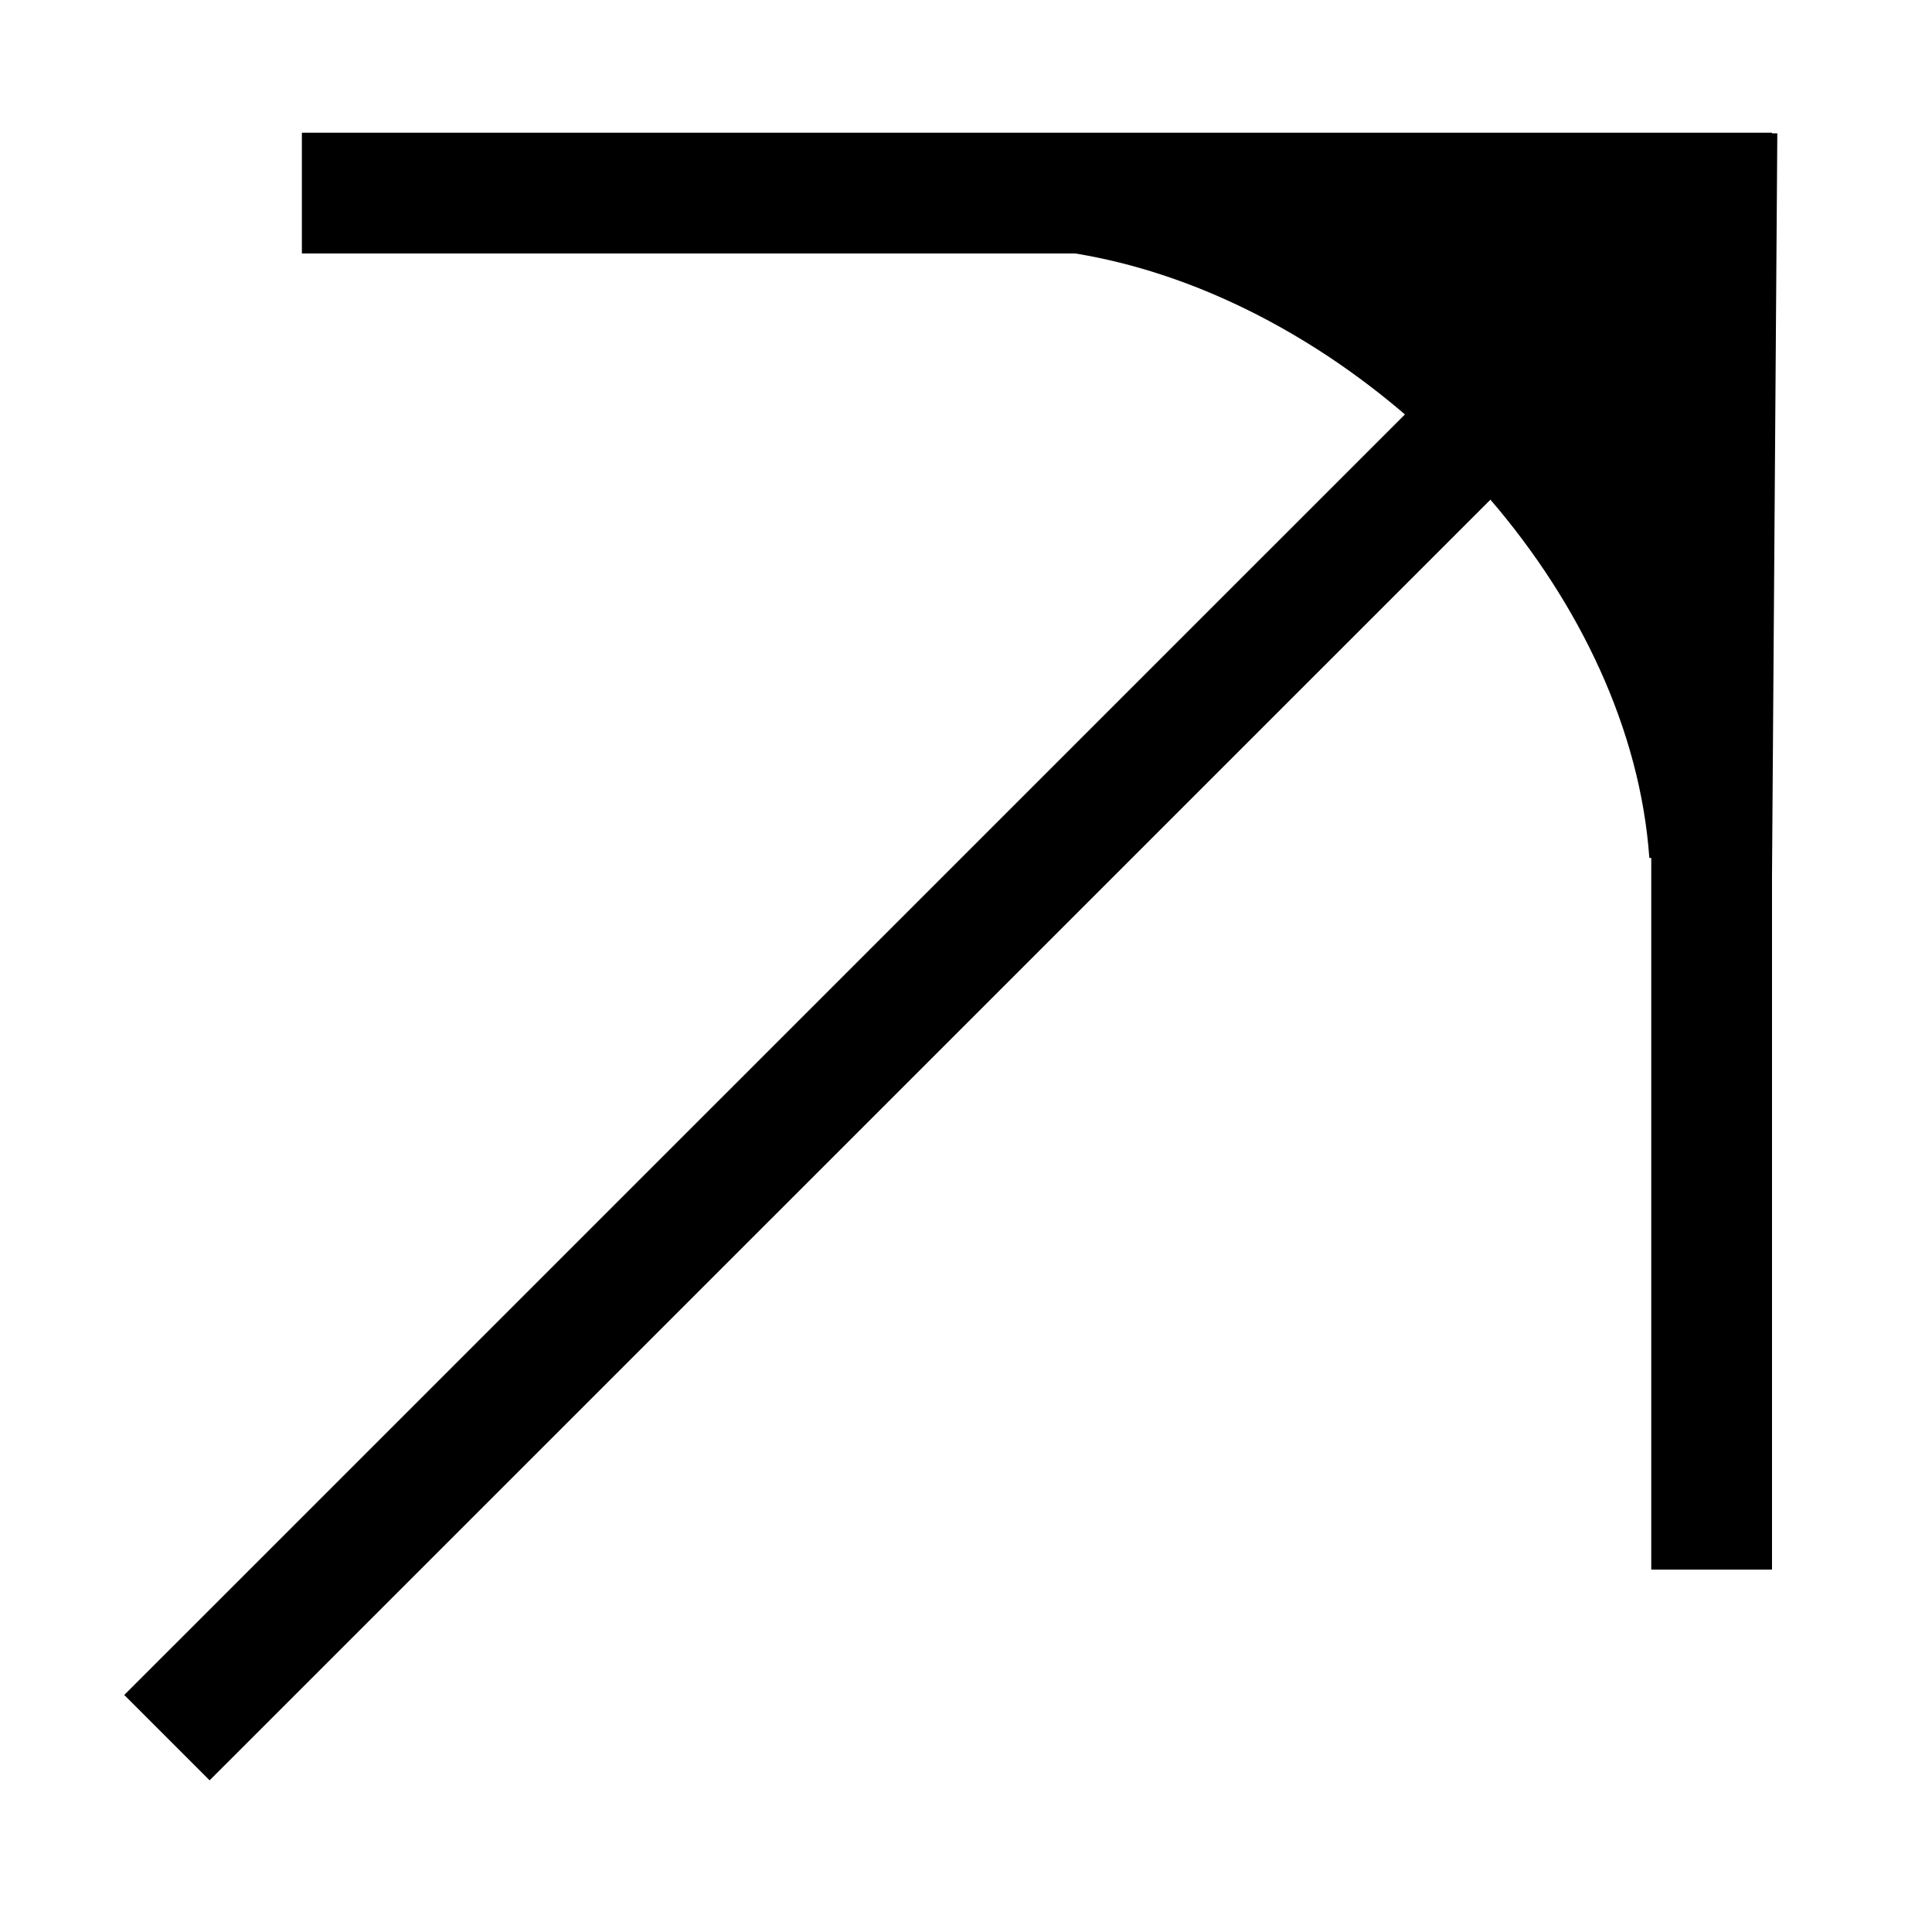
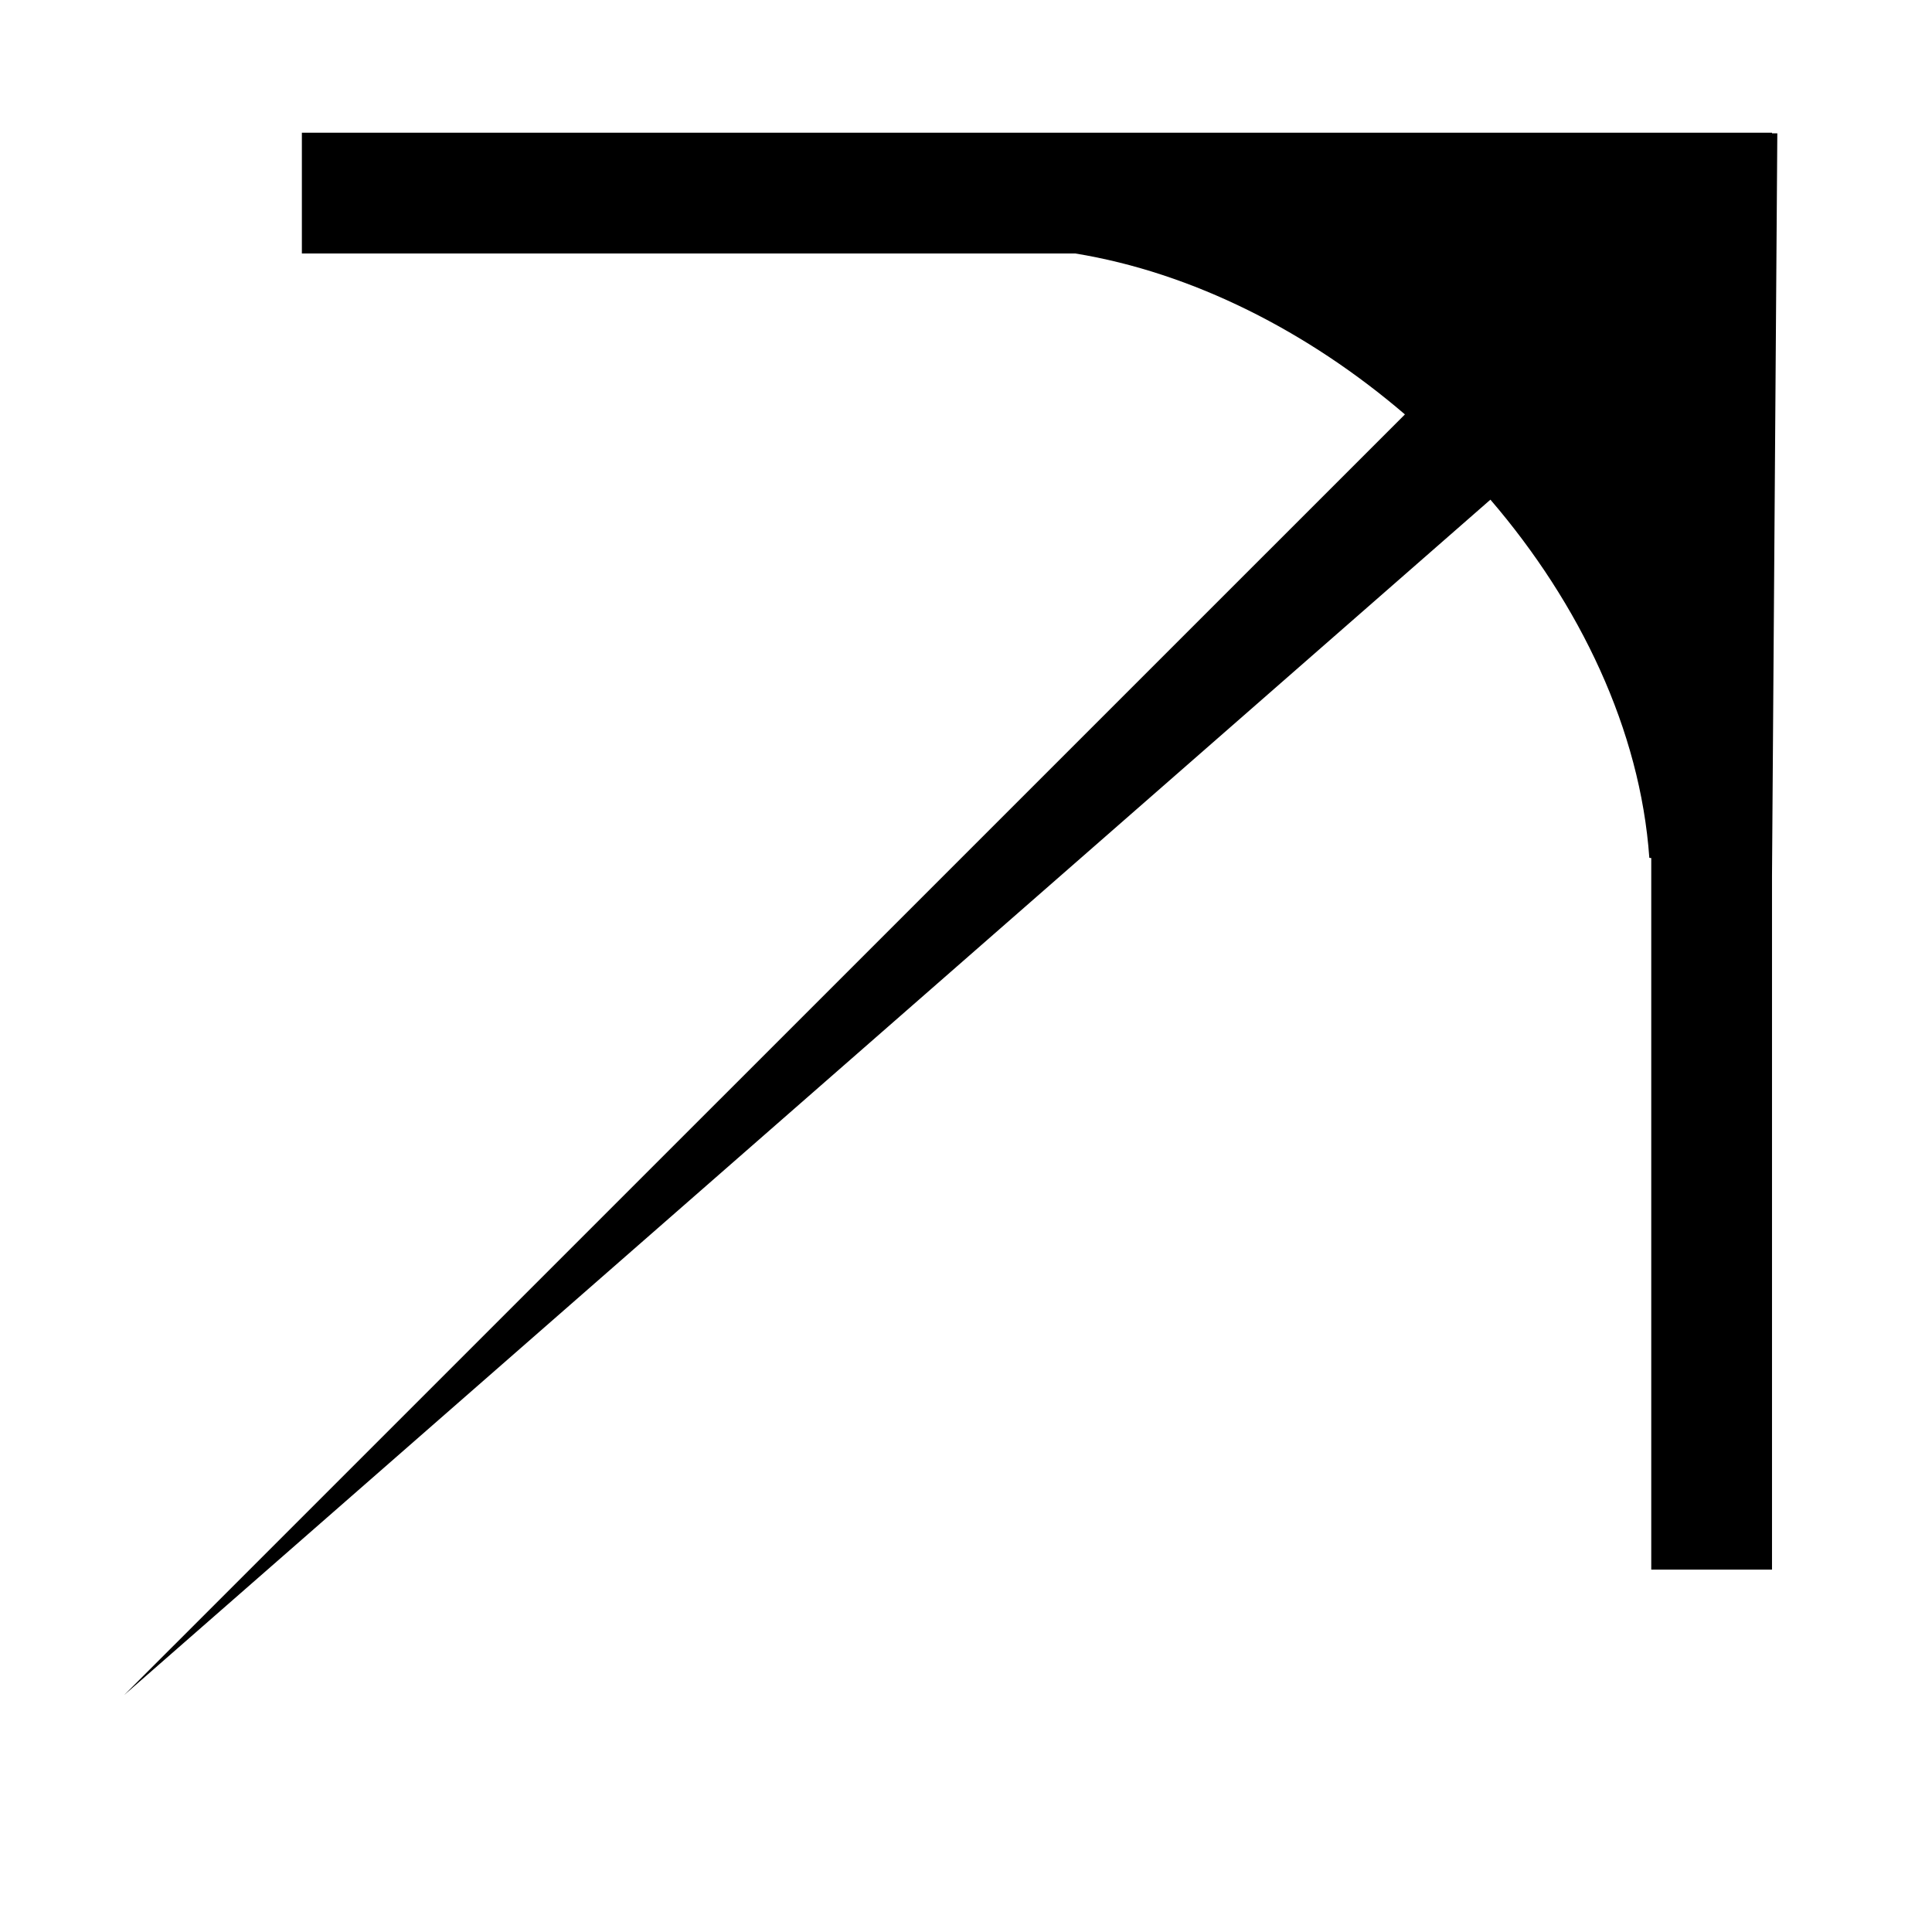
<svg xmlns="http://www.w3.org/2000/svg" width="16" height="16" viewBox="0 0 16 16" fill="none">
-   <path d="M12.343 4.138C13.084 5.001 13.584 6.046 13.659 7.104L13.675 7.106V12.999H14.675V7.254L14.719 1.104H14.675V1.099H2.5V2.099H8.904C9.878 2.258 10.836 2.747 11.635 3.432L1.029 14.037L1.736 14.744L12.343 4.138Z" fill="black" />
+   <path d="M12.343 4.138C13.084 5.001 13.584 6.046 13.659 7.104L13.675 7.106V12.999H14.675V7.254L14.719 1.104H14.675V1.099H2.5V2.099H8.904C9.878 2.258 10.836 2.747 11.635 3.432L1.029 14.037L12.343 4.138Z" fill="black" />
</svg>